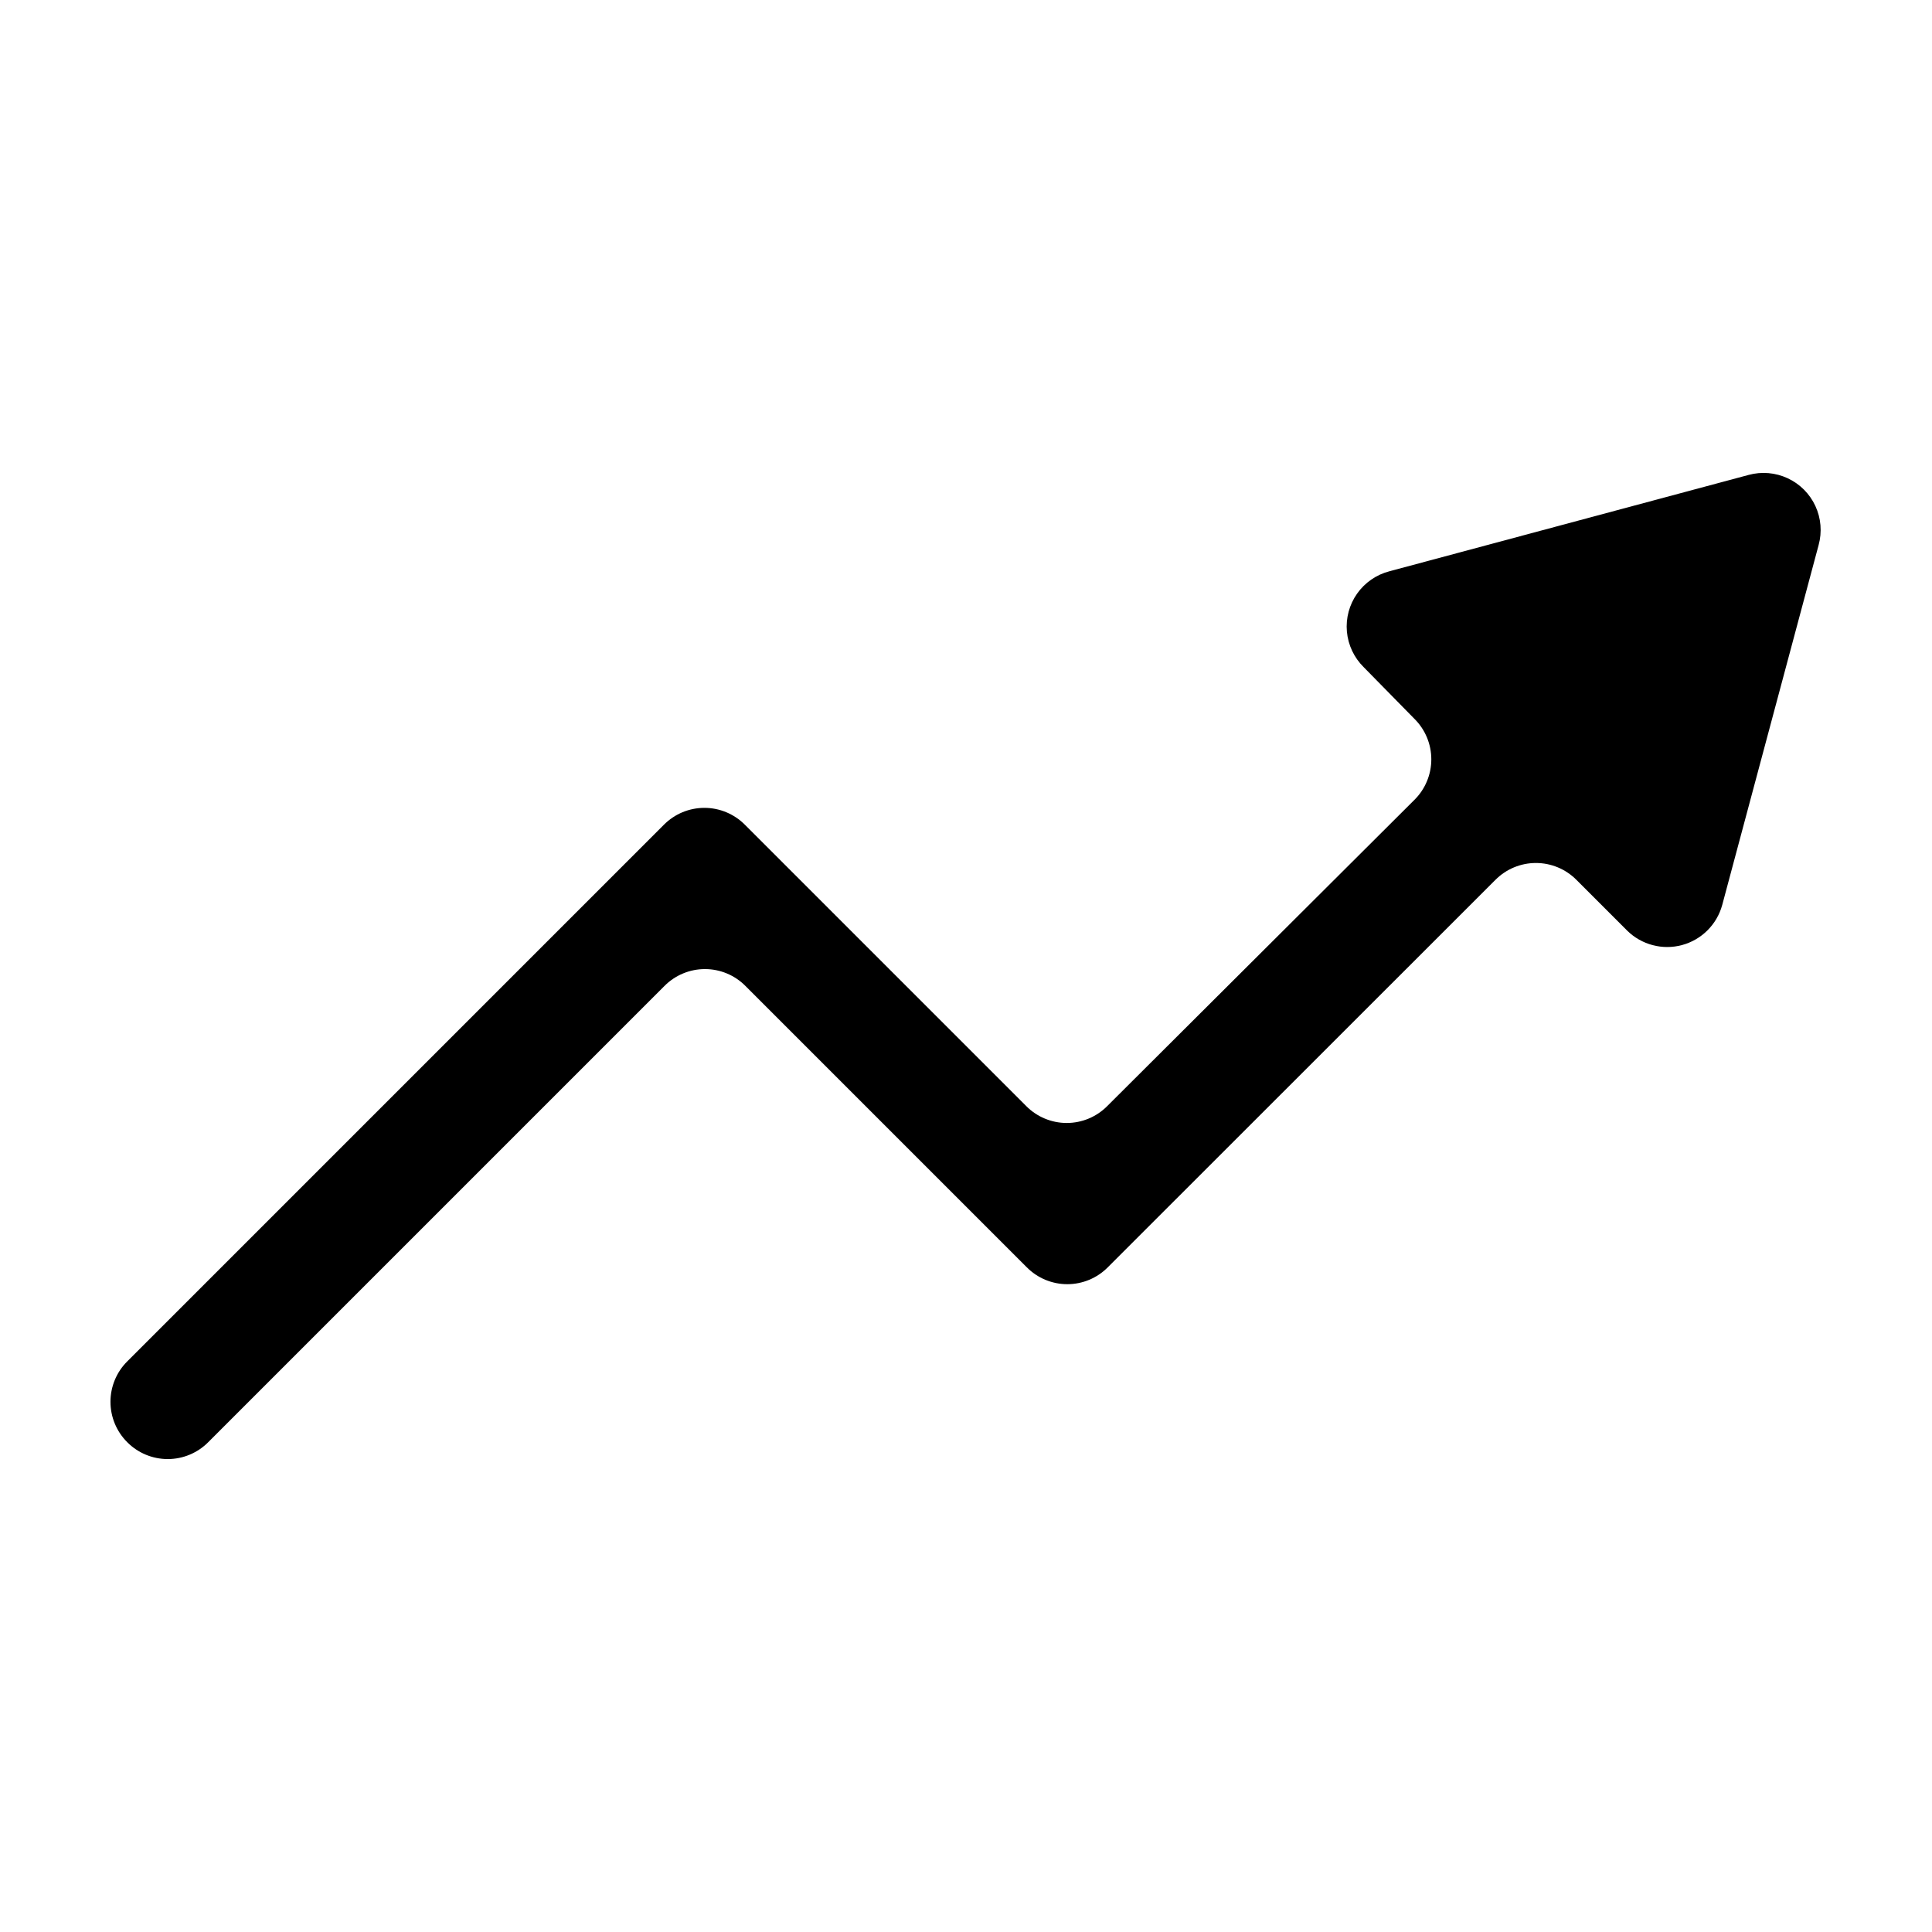
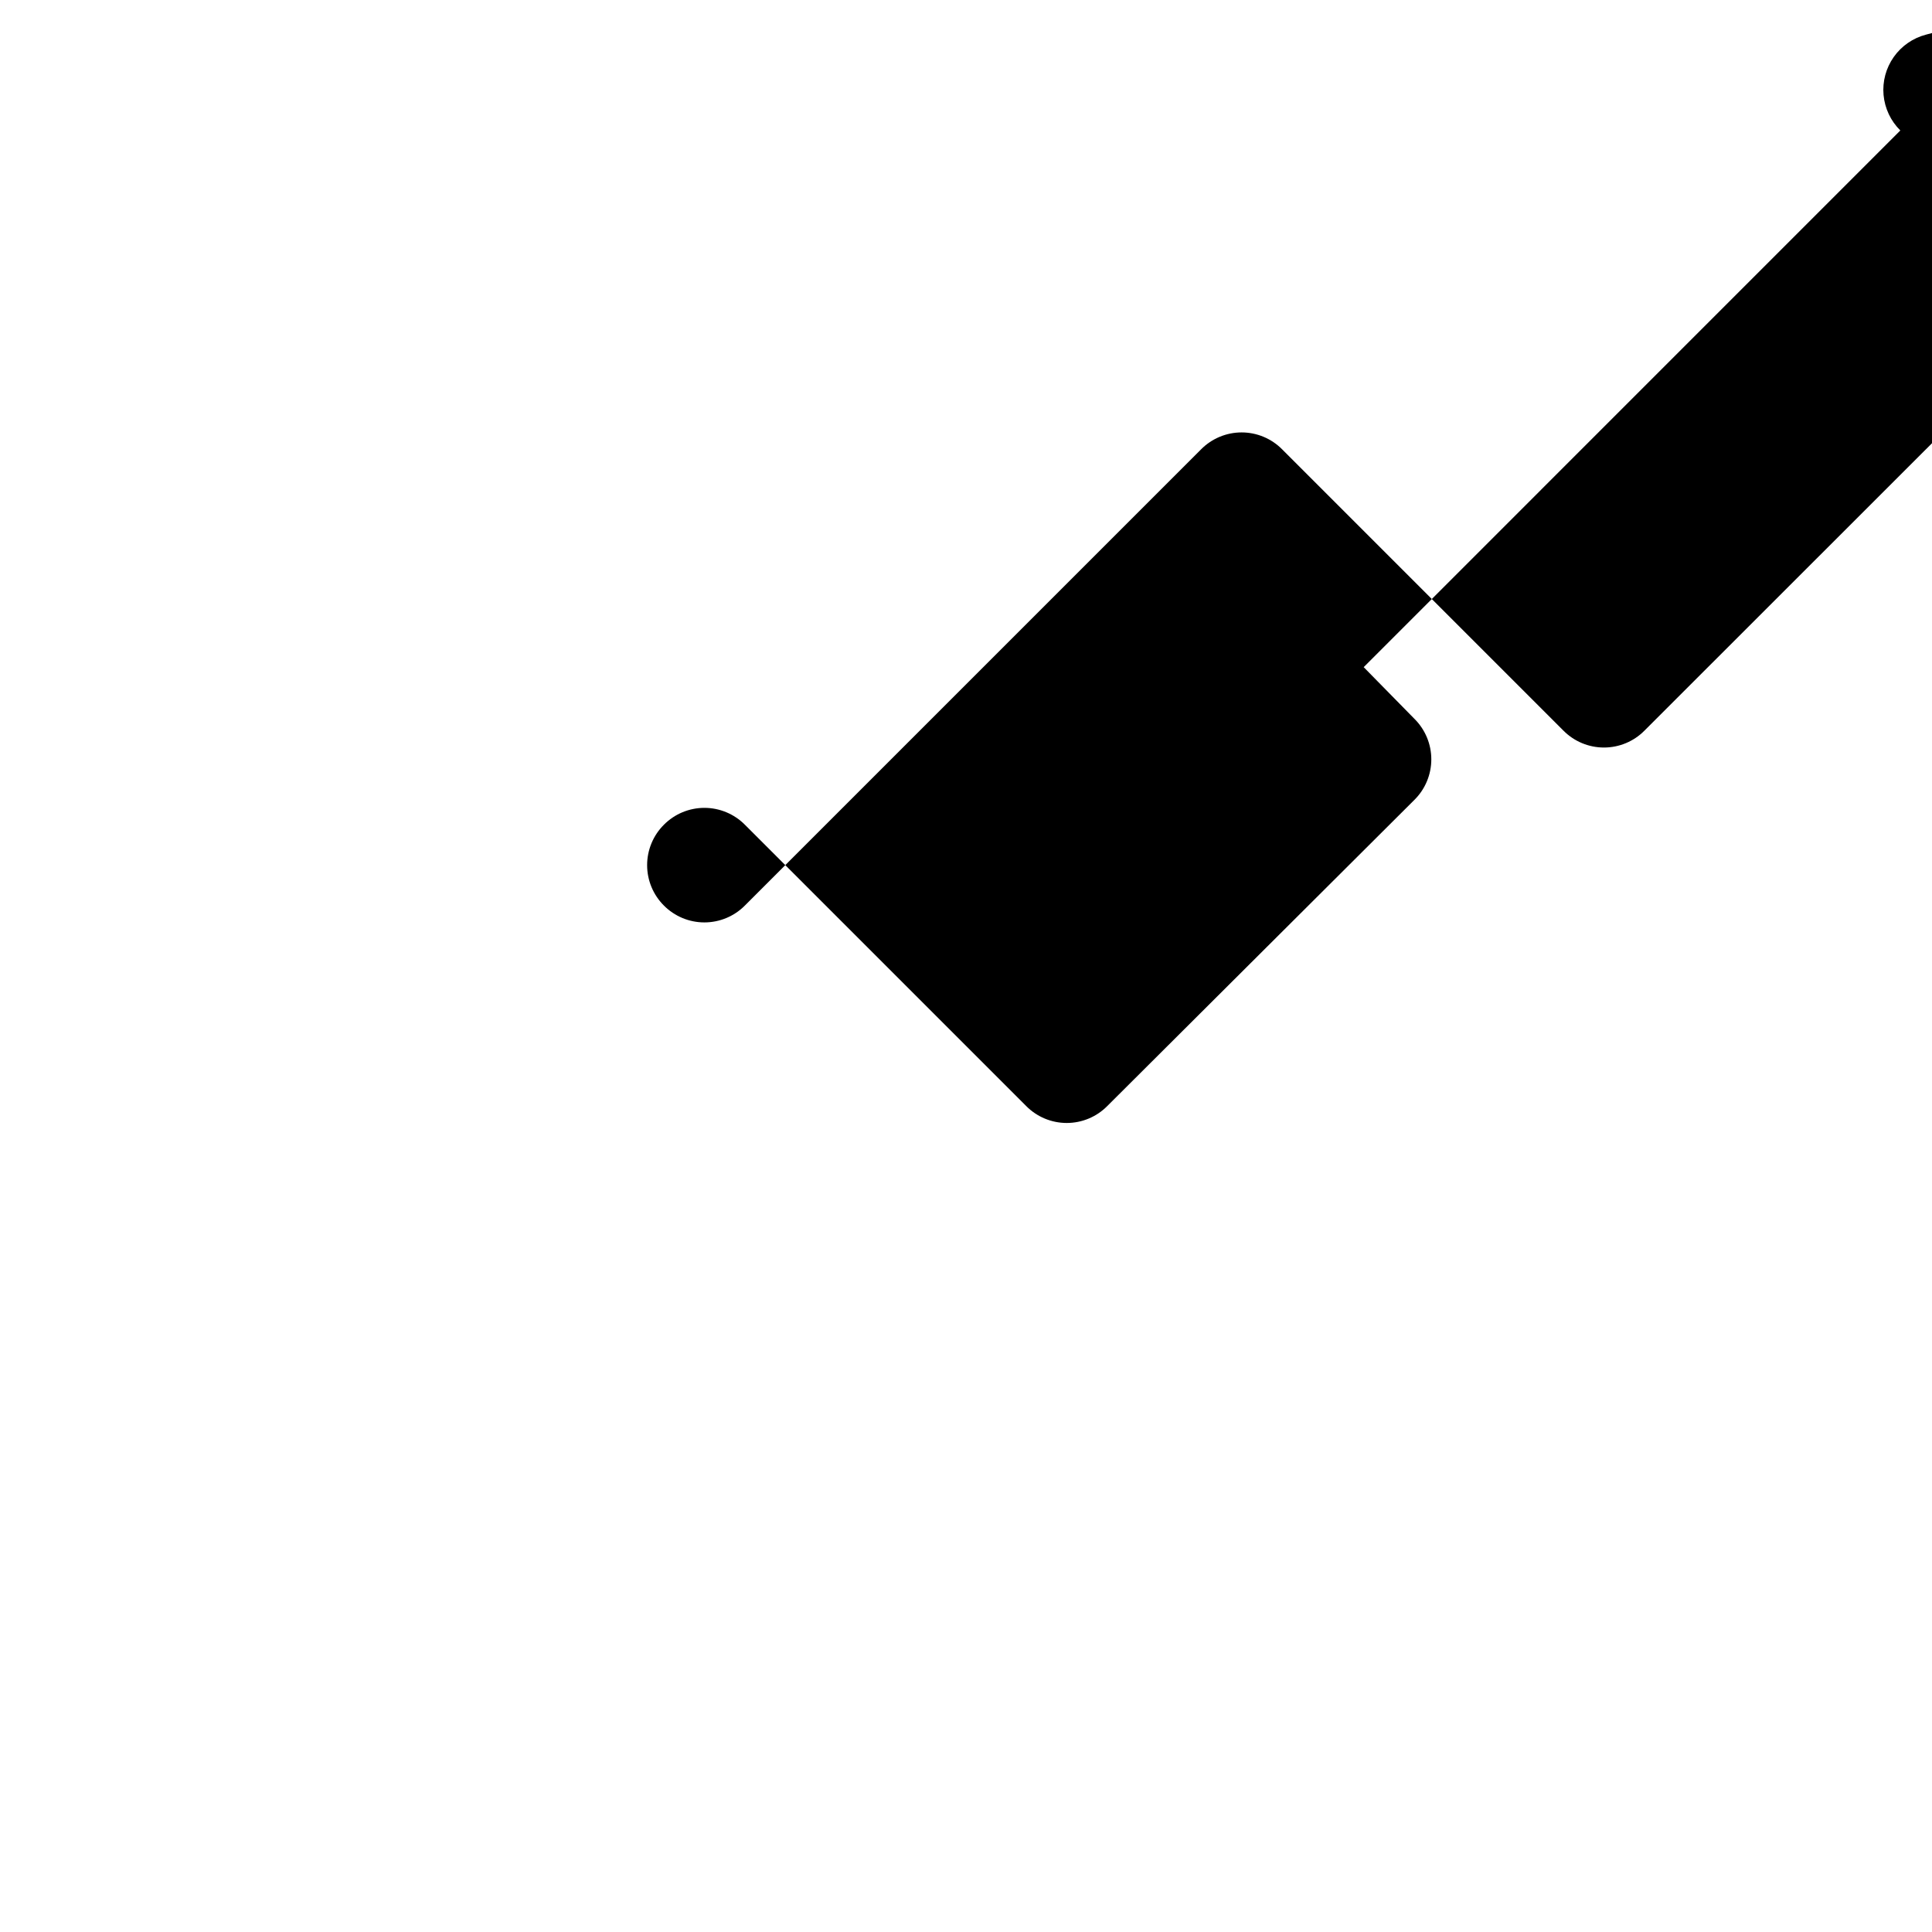
<svg xmlns="http://www.w3.org/2000/svg" fill="#000000" width="800px" height="800px" version="1.1" viewBox="144 144 512 512">
-   <path d="m505.39 320.8 13.453 13.703c2.859 2.836 4.469 6.699 4.469 10.73s-1.609 7.894-4.469 10.73l-81.418 81.164c-2.836 2.863-6.699 4.473-10.73 4.473-4.027 0-7.891-1.609-10.73-4.473l-74.562-74.562c-2.84-2.863-6.703-4.473-10.73-4.473-4.031 0-7.894 1.609-10.734 4.473l-142.22 142.22c-2.848 2.836-4.445 6.691-4.445 10.707 0 4.019 1.598 7.871 4.445 10.707 2.836 2.859 6.699 4.469 10.73 4.469s7.894-1.609 10.73-4.469l120.91-120.91c2.84-2.863 6.703-4.473 10.73-4.473 4.031 0 7.894 1.609 10.73 4.473l74.562 74.562h0.004c2.836 2.863 6.699 4.473 10.73 4.473s7.894-1.609 10.73-4.473l102.73-102.68c2.84-2.859 6.703-4.469 10.73-4.469 4.031 0 7.894 1.609 10.734 4.469l13.453 13.453h-0.004c3.824 3.766 9.363 5.223 14.547 3.824 5.184-1.402 9.234-5.445 10.645-10.625l25.543-95.371c0.945-3.445 0.645-7.113-0.855-10.355-1.5-3.238-4.098-5.844-7.336-7.352s-6.902-1.824-10.348-0.887l-95.223 25.543c-3.461 0.902-6.492 3.004-8.551 5.93-2.059 2.926-3.016 6.488-2.695 10.055 0.324 3.562 1.898 6.898 4.445 9.41z" />
+   <path d="m505.39 320.8 13.453 13.703c2.859 2.836 4.469 6.699 4.469 10.73s-1.609 7.894-4.469 10.73l-81.418 81.164c-2.836 2.863-6.699 4.473-10.73 4.473-4.027 0-7.891-1.609-10.73-4.473l-74.562-74.562c-2.84-2.863-6.703-4.473-10.73-4.473-4.031 0-7.894 1.609-10.734 4.473c-2.848 2.836-4.445 6.691-4.445 10.707 0 4.019 1.598 7.871 4.445 10.707 2.836 2.859 6.699 4.469 10.73 4.469s7.894-1.609 10.73-4.469l120.91-120.91c2.84-2.863 6.703-4.473 10.73-4.473 4.031 0 7.894 1.609 10.73 4.473l74.562 74.562h0.004c2.836 2.863 6.699 4.473 10.73 4.473s7.894-1.609 10.73-4.473l102.73-102.68c2.84-2.859 6.703-4.469 10.73-4.469 4.031 0 7.894 1.609 10.734 4.469l13.453 13.453h-0.004c3.824 3.766 9.363 5.223 14.547 3.824 5.184-1.402 9.234-5.445 10.645-10.625l25.543-95.371c0.945-3.445 0.645-7.113-0.855-10.355-1.5-3.238-4.098-5.844-7.336-7.352s-6.902-1.824-10.348-0.887l-95.223 25.543c-3.461 0.902-6.492 3.004-8.551 5.93-2.059 2.926-3.016 6.488-2.695 10.055 0.324 3.562 1.898 6.898 4.445 9.41z" />
</svg>